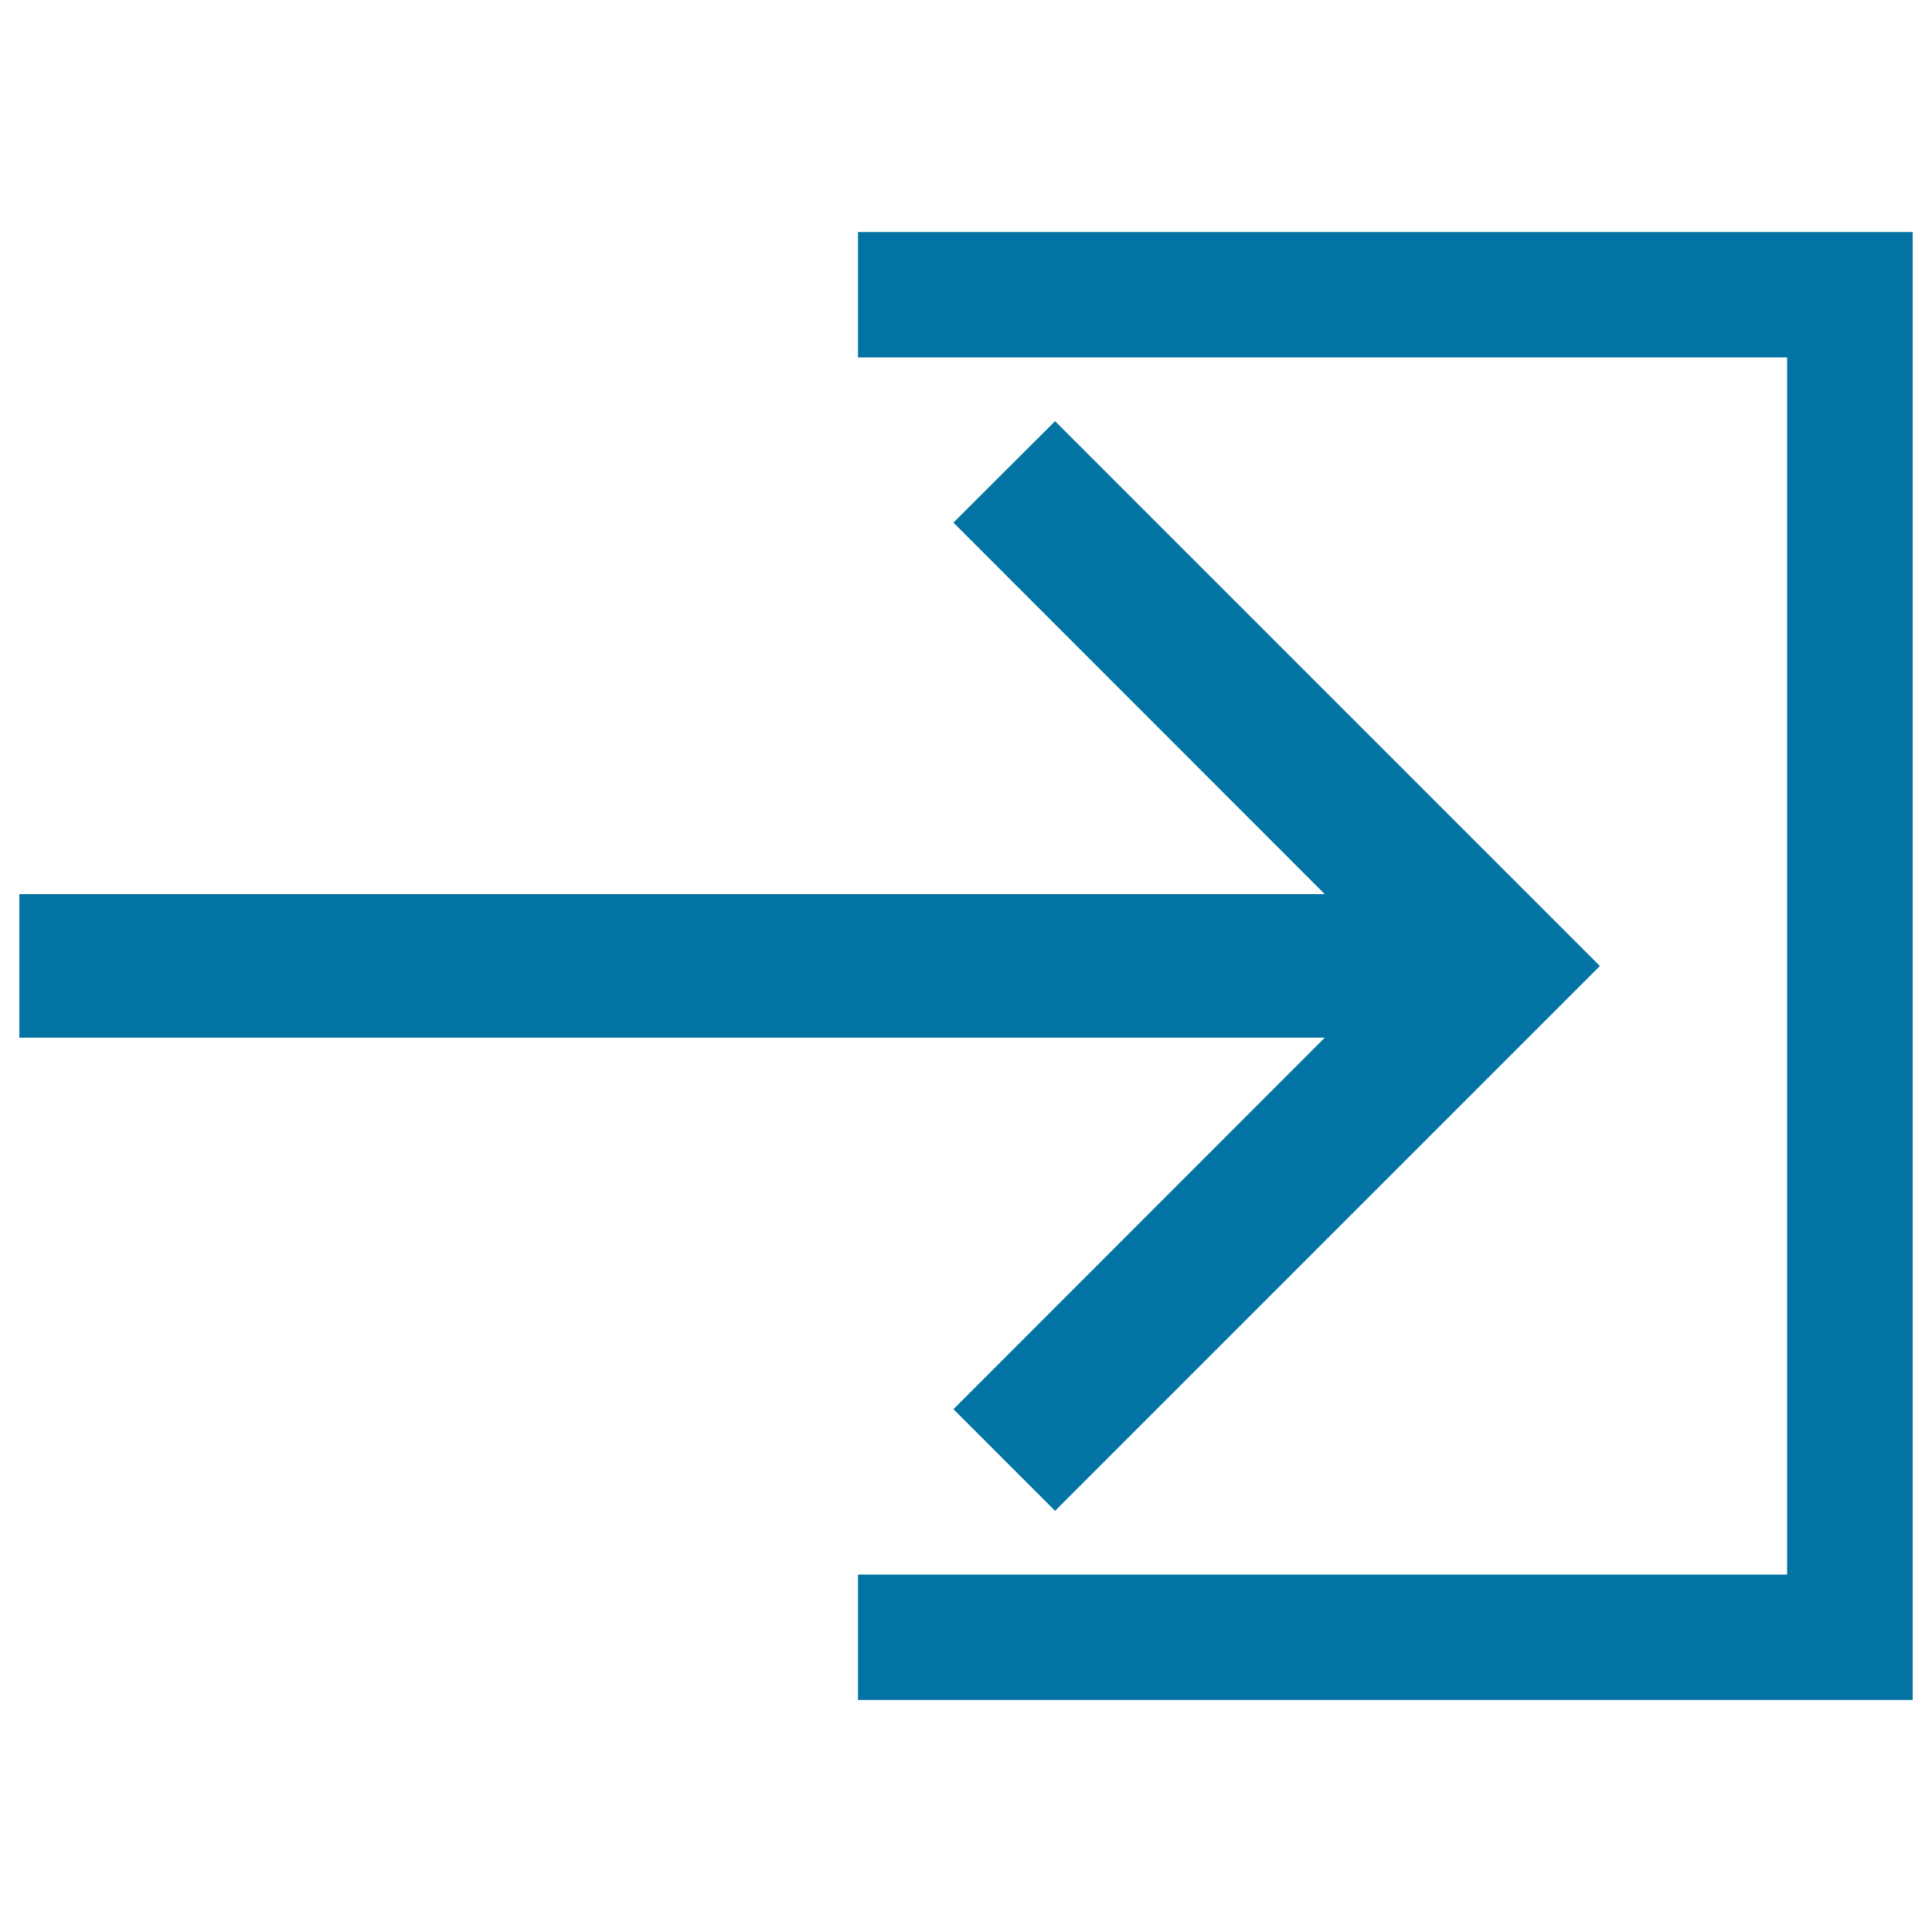
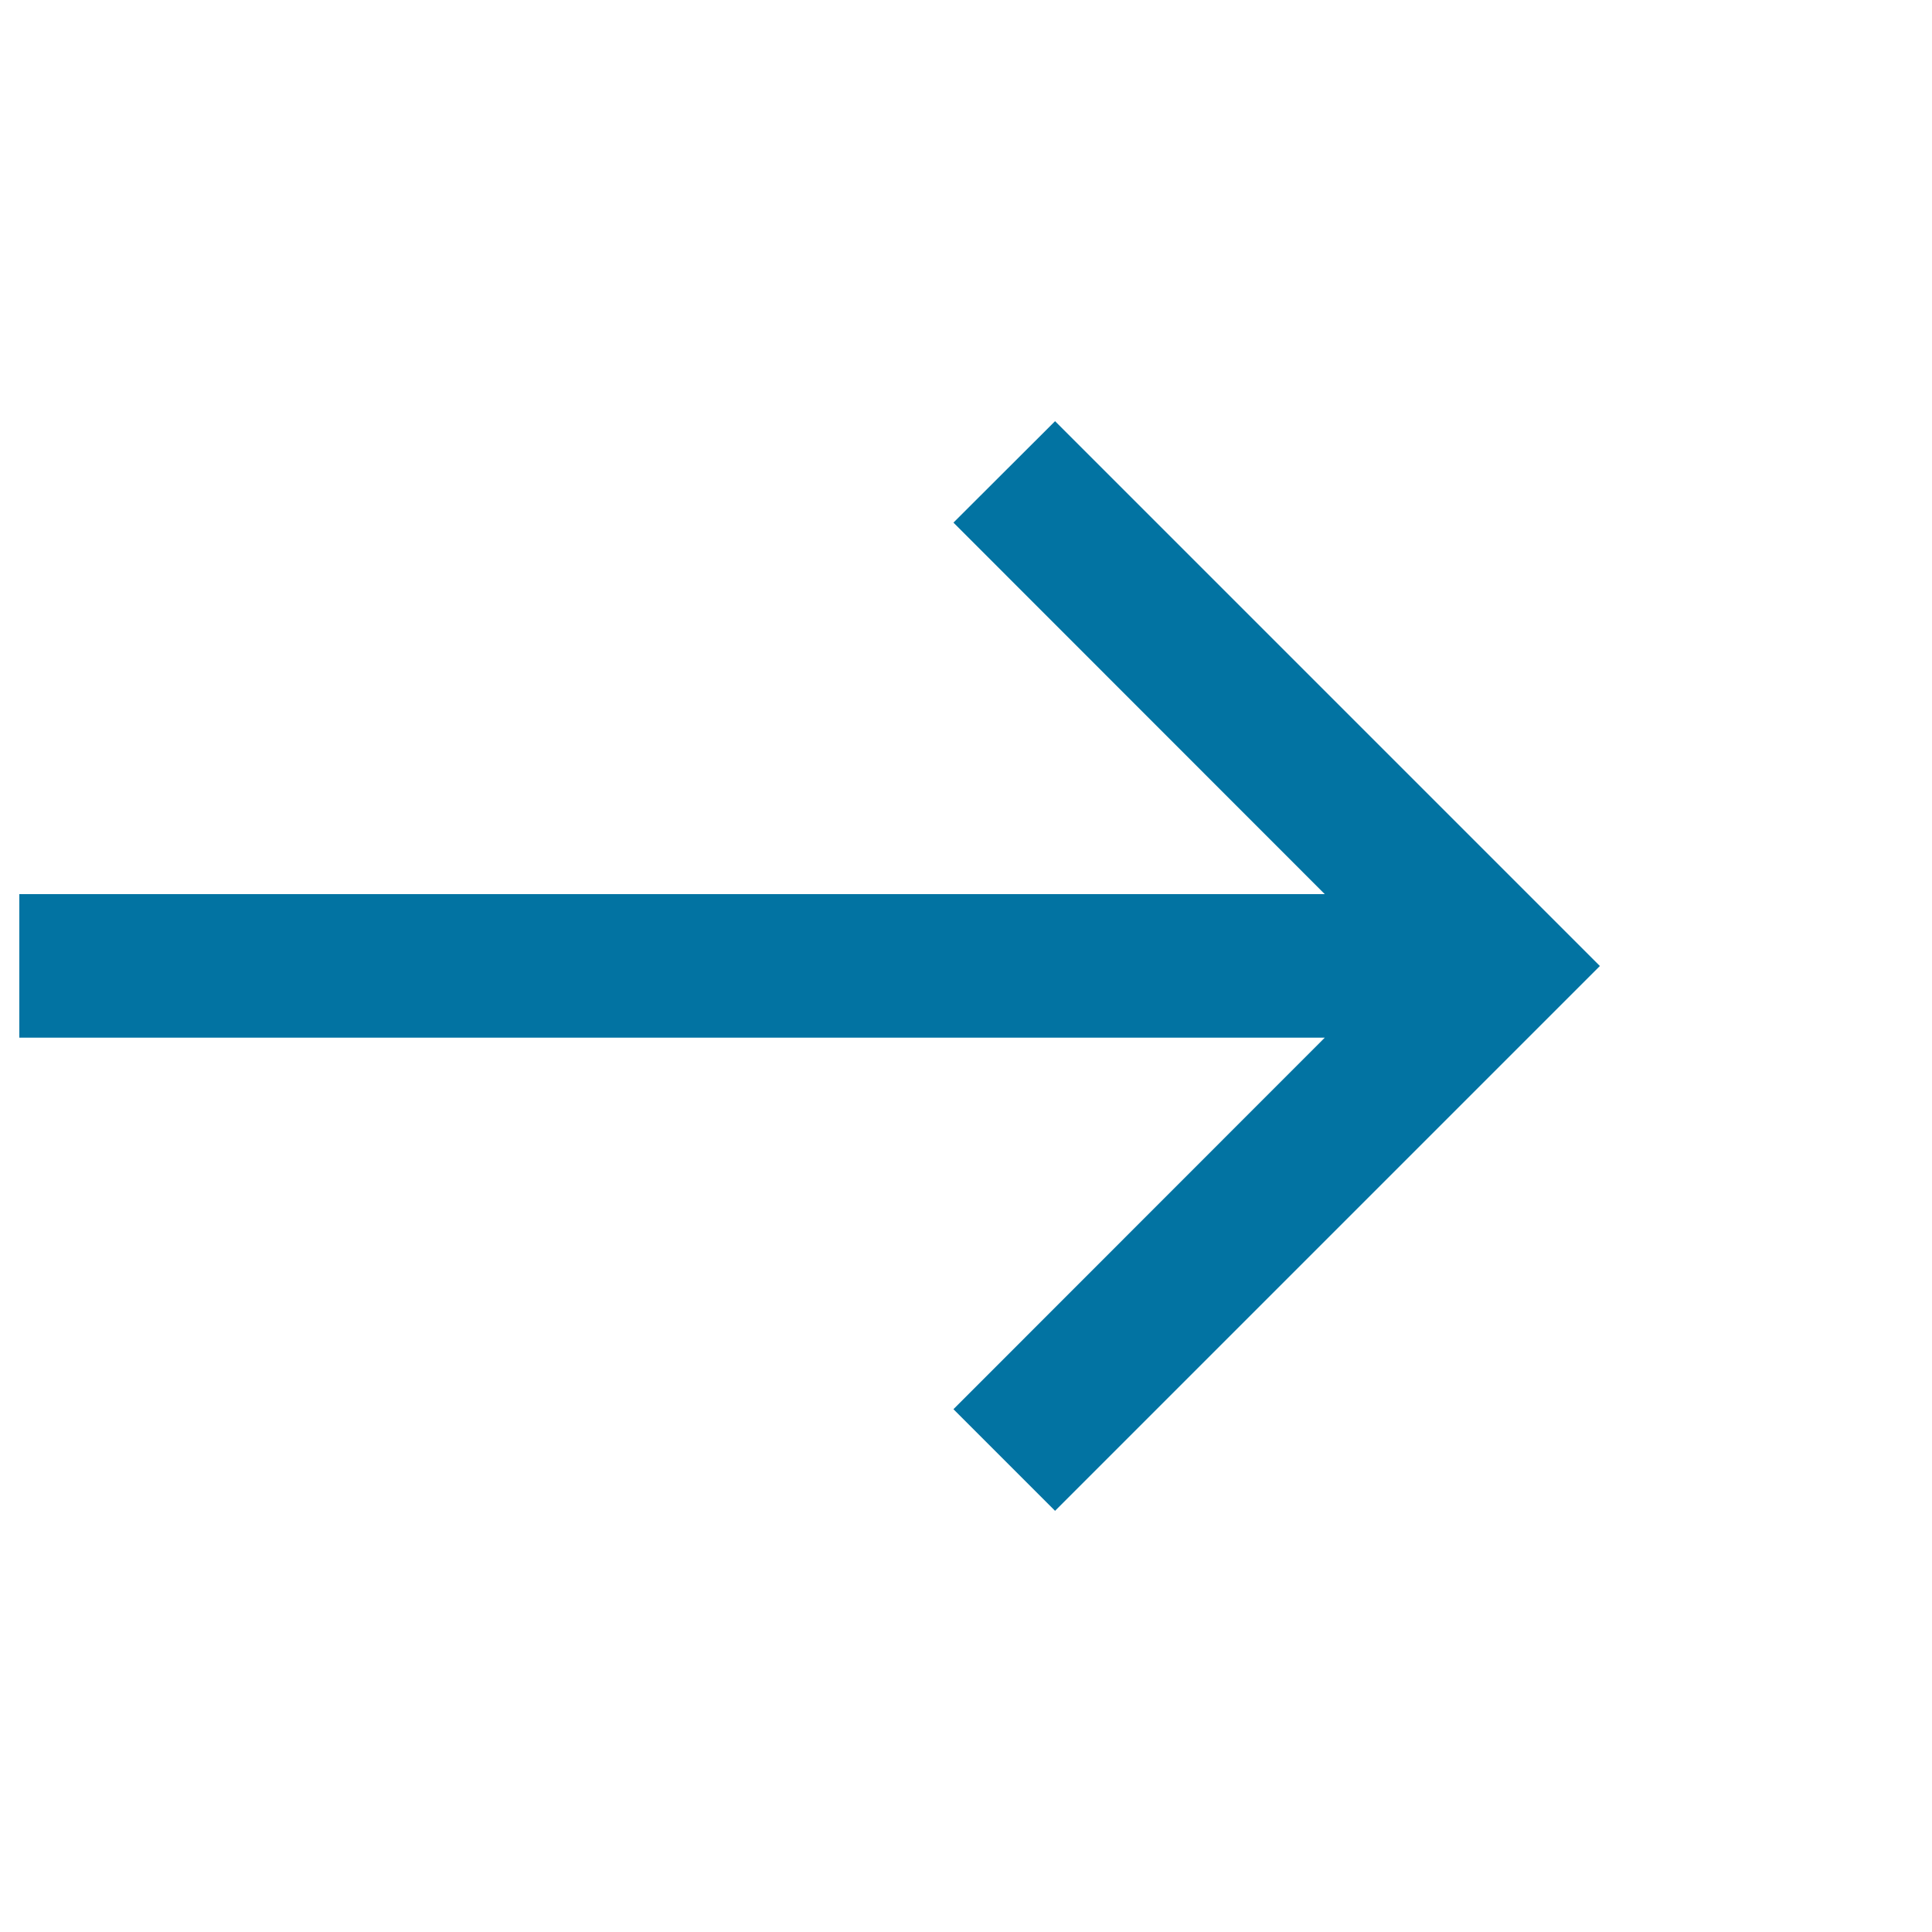
<svg xmlns="http://www.w3.org/2000/svg" viewBox="0 0 1000 1000" style="fill:#0273a2">
  <title>Exit Arrow SVG icon</title>
  <g>
    <g>
      <g>
-         <polygon points="444.1,120.1 444.1,185 925,185 925,815 444.1,815 444.1,879.9 990,879.9 990,120.1 " />
-       </g>
+         </g>
      <g>
        <polygon points="493.5,729.4 546.1,782 828.1,500 546.1,218 493.5,270.5 685.7,462.8 10,462.8 10,537.1 685.7,537.1 " />
      </g>
    </g>
  </g>
</svg>